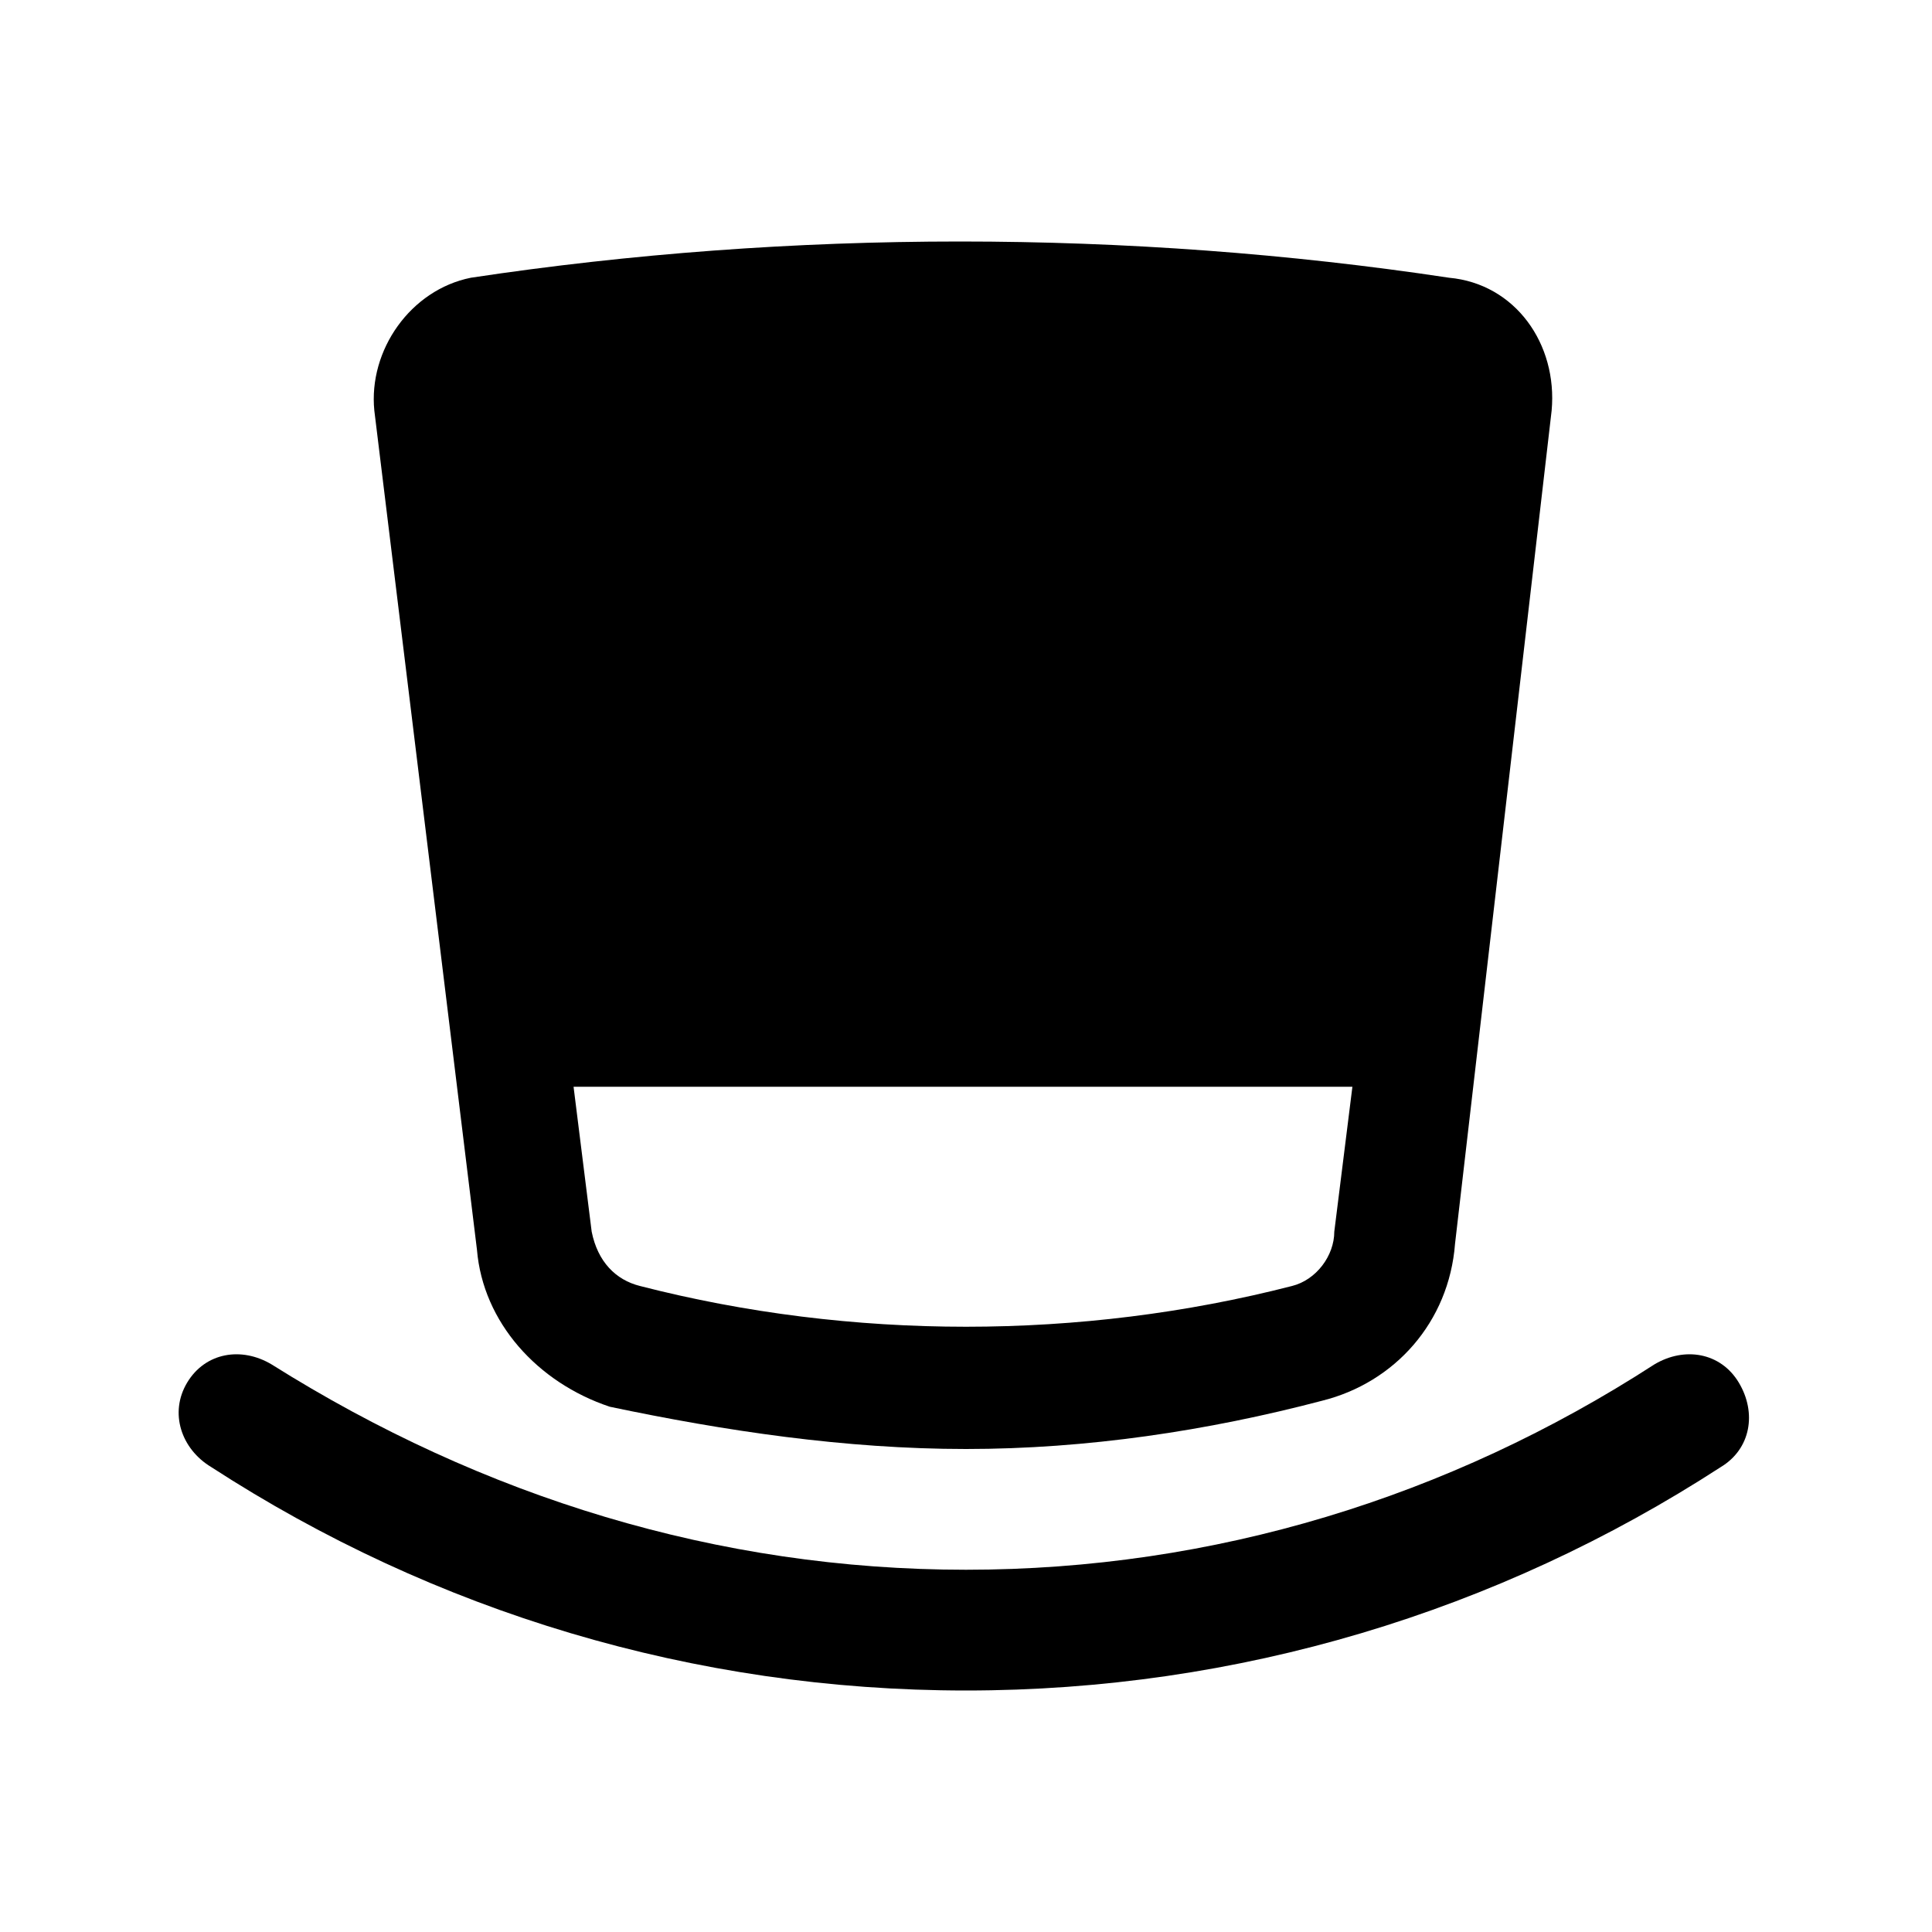
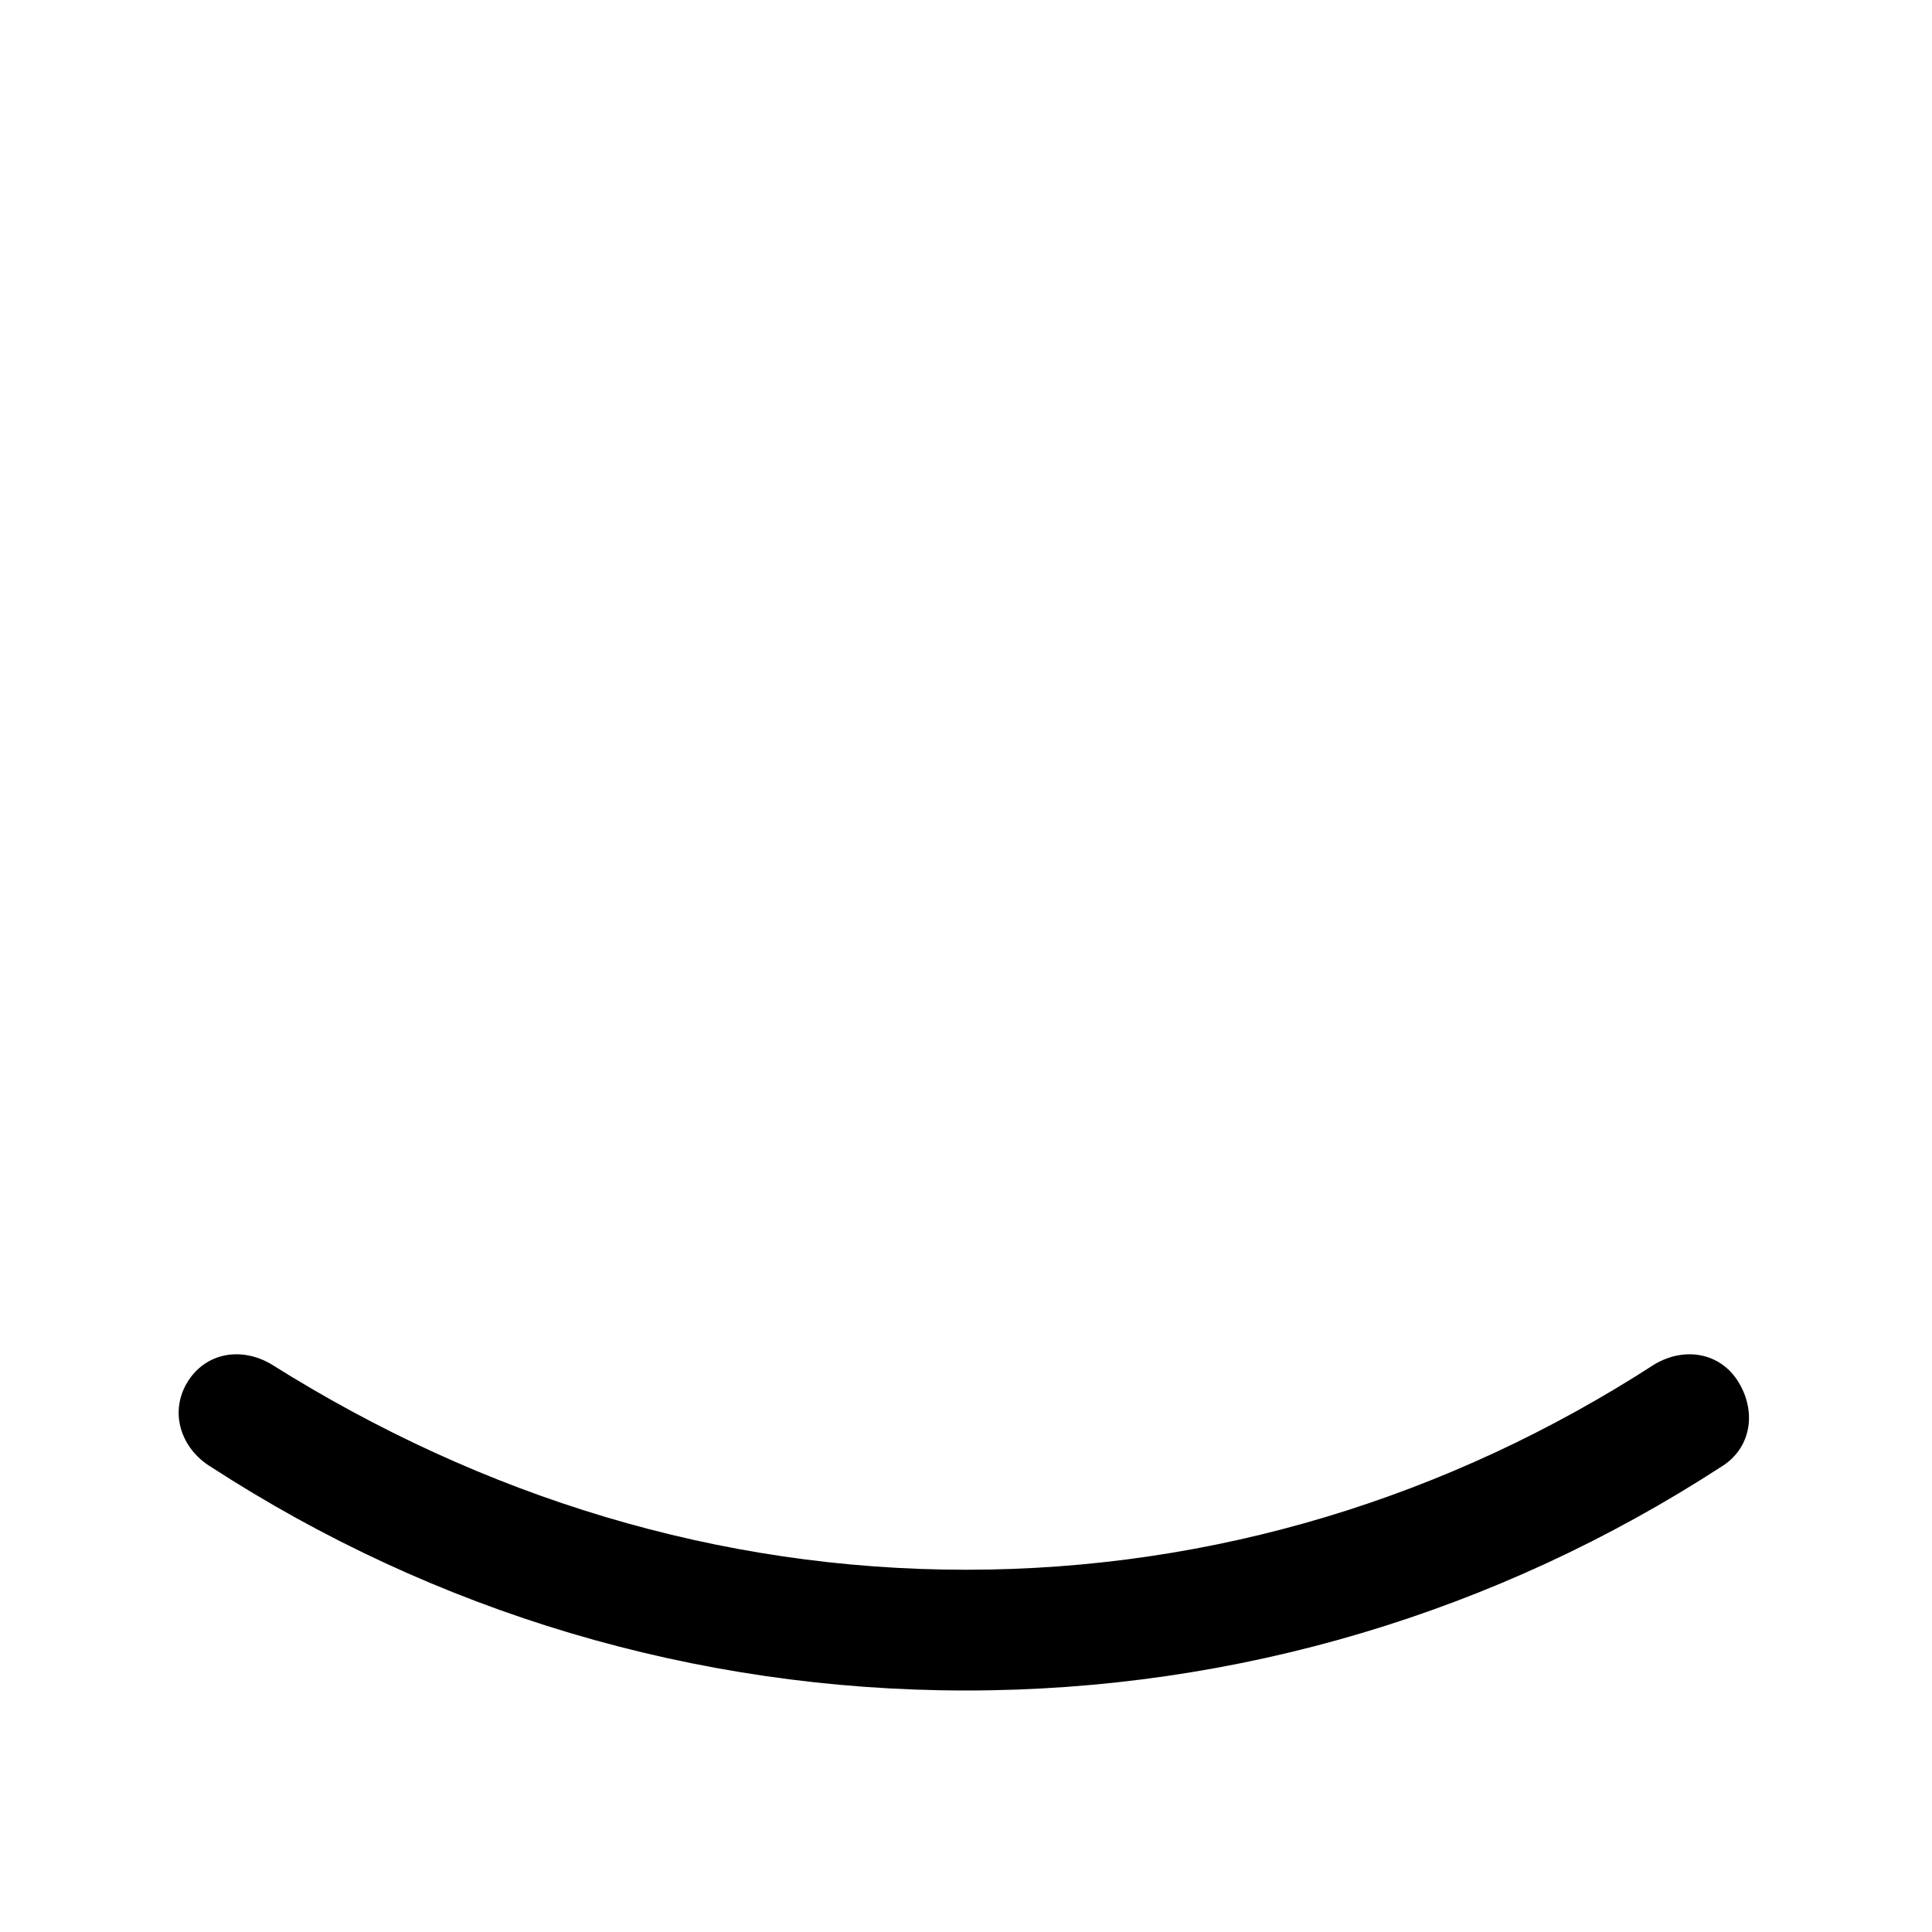
<svg xmlns="http://www.w3.org/2000/svg" fill="#000000" height="800px" width="800px" version="1.1" id="Icons" viewBox="0 0 32 32" xml:space="preserve">
  <g>
    <path d="M28.8,22.9c-0.3-0.5-0.9-0.6-1.4-0.3C24,24.8,20.1,26,16,26s-8-1.2-11.5-3.4c-0.5-0.3-1.1-0.2-1.4,0.3S3,24,3.5,24.3   C7.2,26.7,11.5,28,16,28s8.8-1.3,12.5-3.7C29,24,29.1,23.4,28.8,22.9z" />
-     <path d="M7.9,20.7c0.1,1.2,1,2.2,2.2,2.6C12,23.7,14,24,16,24s4-0.3,5.9-0.8c1.2-0.3,2.1-1.3,2.2-2.6l1.6-13.8   c0.1-1.1-0.6-2.1-1.7-2.2c-5.3-0.8-10.9-0.8-16.2,0C6.8,4.8,6.1,5.8,6.2,6.8L7.9,20.7z M21.4,21.3c-3.5,0.9-7.3,0.9-10.8,0   c-0.4-0.1-0.7-0.4-0.8-0.9L9.5,18h12.9l-0.3,2.4C22.1,20.8,21.8,21.2,21.4,21.3z" />
  </g>
</svg>